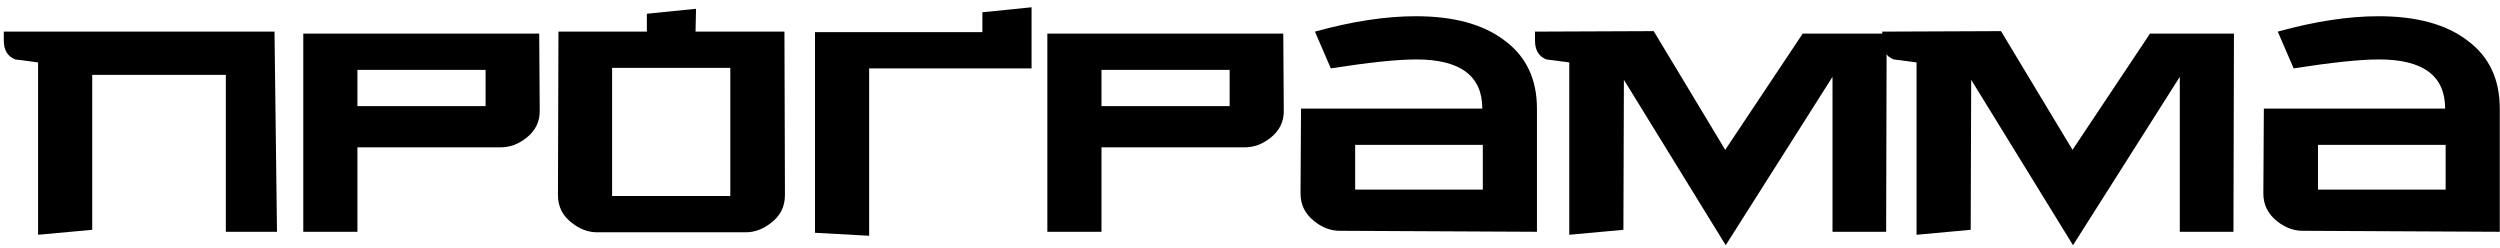
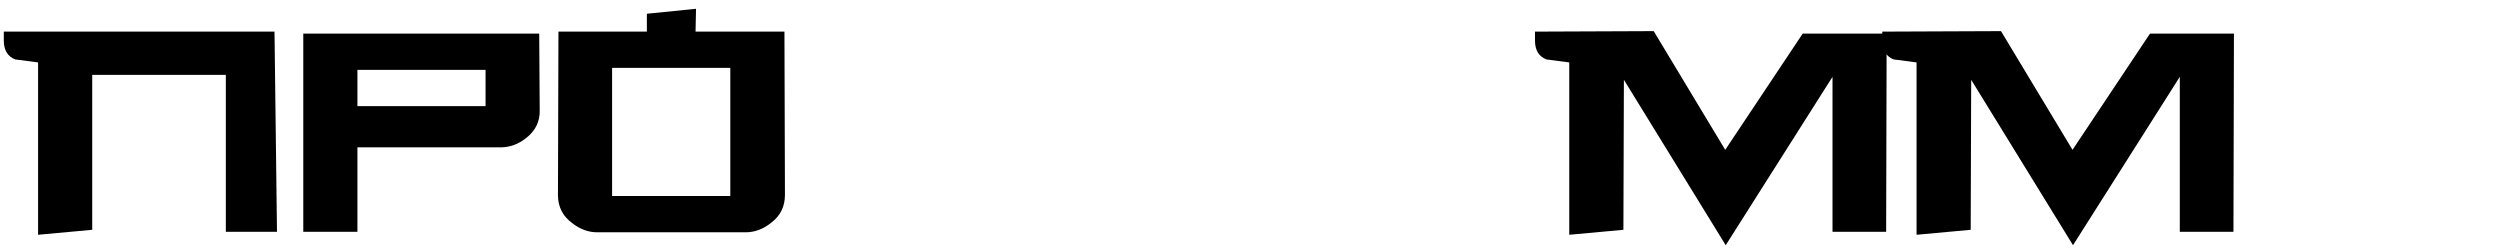
<svg xmlns="http://www.w3.org/2000/svg" width="302" height="30" viewBox="0 0 302 30" fill="none">
-   <path d="M301.973 28L278.153 27.88C277.073 27.88 276.053 27.5 275.093 26.74C273.973 25.86 273.413 24.74 273.413 23.38L273.473 13.12H295.373C295.373 9.16 292.713 7.18 287.393 7.18C285.113 7.18 281.673 7.54 277.073 8.26L275.153 3.82C279.633 2.58 283.693 1.96 287.333 1.96C291.933 1.96 295.513 2.94 298.073 4.9C300.673 6.82 301.973 9.56 301.973 13.12V28ZM295.433 22.9V17.5H280.013V22.9H295.433Z" fill="black" />
  <path d="M269.86 4.06L269.8 28H263.32V9.28L250.42 29.62L238.12 9.64L238.06 27.76L231.52 28.36V7.54C230.6 7.42 229.68 7.3 228.76 7.18C227.84 6.82 227.38 6.06 227.38 4.9V3.82L241.72 3.76L250.36 18.1L259.72 4.06H269.86Z" fill="black" />
  <path d="M227.907 4.06L227.847 28H221.367V9.28L208.467 29.62L196.167 9.64L196.107 27.76L189.567 28.36V7.54C188.647 7.42 187.727 7.3 186.807 7.18C185.887 6.82 185.427 6.06 185.427 4.9V3.82L199.767 3.76L208.407 18.1L217.767 4.06H227.907Z" fill="black" />
-   <path d="M185.664 28L161.844 27.88C160.764 27.88 159.744 27.5 158.784 26.74C157.664 25.86 157.104 24.74 157.104 23.38L157.164 13.12H179.064C179.064 9.16 176.404 7.18 171.084 7.18C168.804 7.18 165.364 7.54 160.764 8.26L158.844 3.82C163.324 2.58 167.384 1.96 171.024 1.96C175.624 1.96 179.204 2.94 181.764 4.9C184.364 6.82 185.664 9.56 185.664 13.12V28ZM179.124 22.9V17.5H163.704V22.9H179.124Z" fill="black" />
-   <path d="M155.08 13.3C155.12 14.661 154.58 15.78 153.46 16.66C152.5 17.421 151.46 17.8 150.34 17.8H133.06V28H126.52V4.061H155.02L155.08 13.3ZM148.54 12.82V8.441H133.06V12.82H148.54Z" fill="black" />
-   <path d="M104.993 28.48L98.453 28.12V3.88H118.673V1.48L124.613 0.88V8.26H104.993V28.48Z" fill="black" />
  <path d="M94.821 23.561C94.821 24.961 94.261 26.081 93.141 26.921C92.181 27.68 91.161 28.061 90.081 28.061H72.141C71.061 28.061 70.041 27.68 69.081 26.921C67.961 26.081 67.401 24.961 67.401 23.561L67.461 3.821H78.141V1.661L84.081 1.061L84.021 3.821H94.761L94.821 23.561ZM88.221 23.68V8.201H73.941V23.68H88.221Z" fill="black" />
  <path d="M65.197 13.3C65.237 14.661 64.697 15.78 63.577 16.66C62.617 17.421 61.577 17.8 60.457 17.8H43.177V28H36.637V4.061H65.137L65.197 13.3ZM58.657 12.82V8.441H43.177V12.82H58.657Z" fill="black" />
  <path d="M33.46 28H27.28V9.04H11.14V27.76L4.6 28.36V7.54C3.68 7.42 2.76 7.3 1.84 7.18C0.92 6.82 0.46 6.06 0.46 4.9V3.82H33.16L33.46 28Z" fill="black" />
</svg>